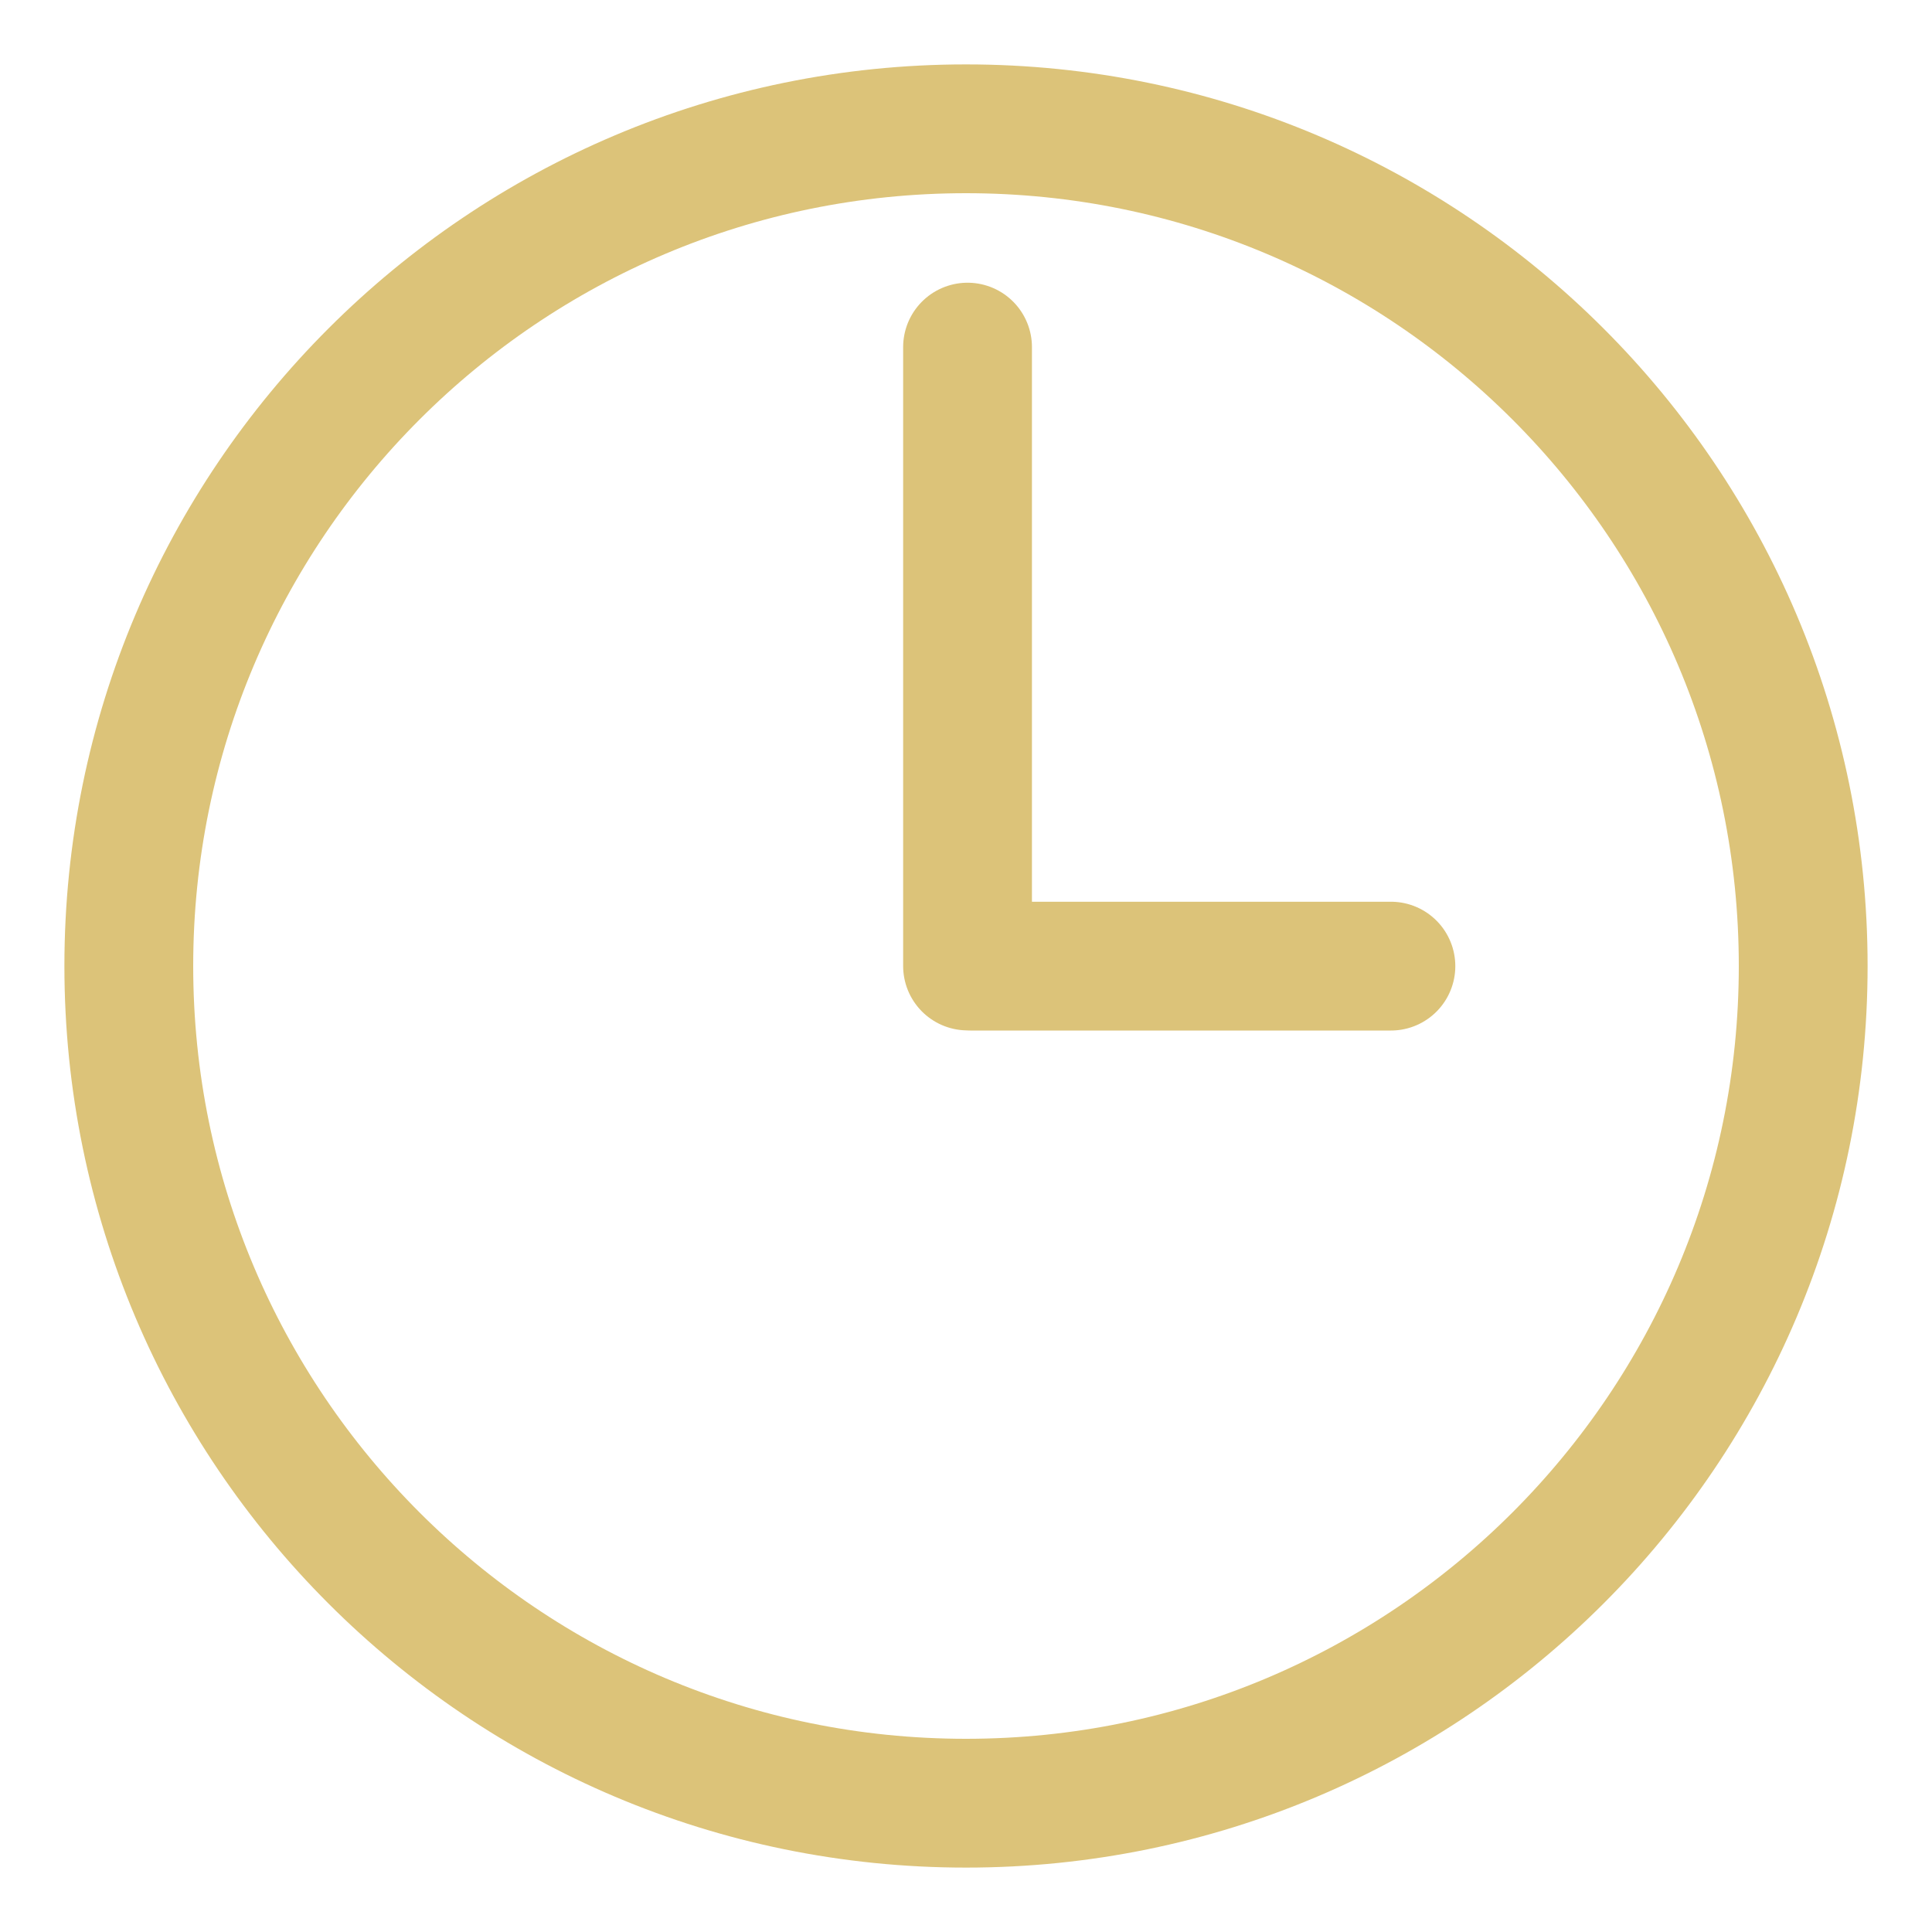
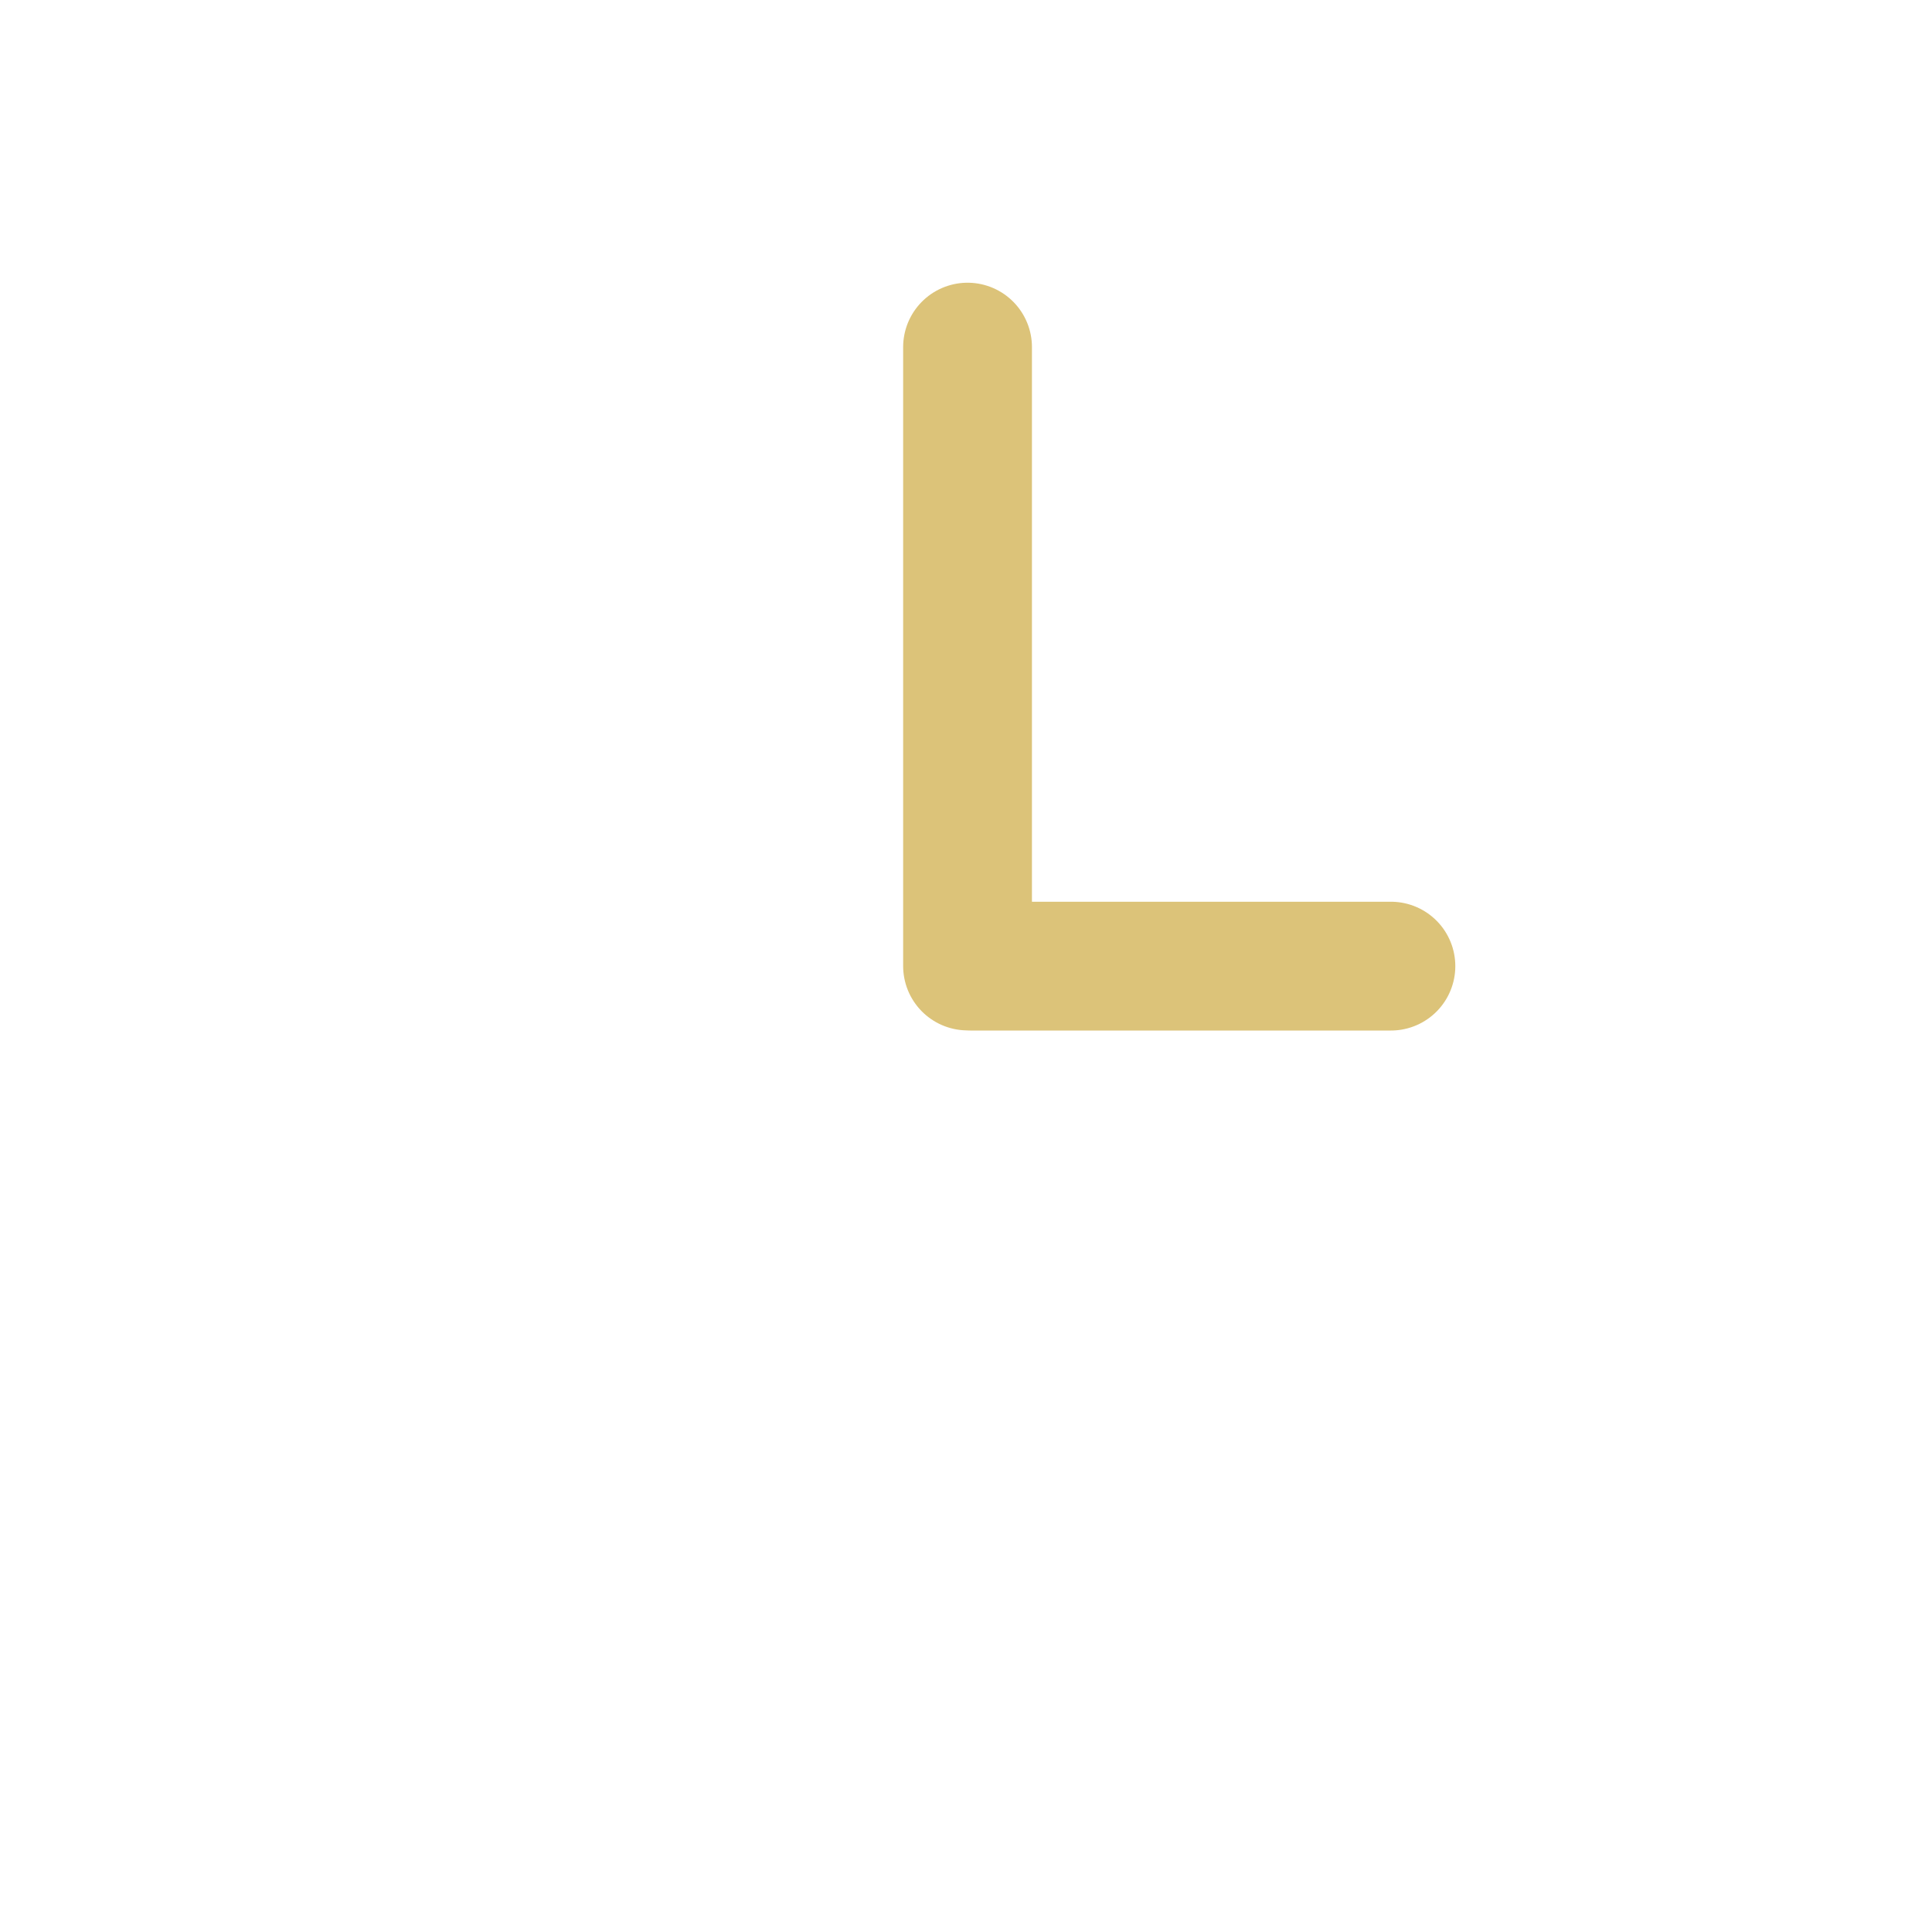
<svg xmlns="http://www.w3.org/2000/svg" width="15" height="15" viewBox="0 0 15 15" fill="none">
-   <path d="M7.5 14C11.09 14 14 11.09 14 7.5C14 3.91 11.09 1 7.5 1C3.91 1 1 3.91 1 7.5C1 11.09 3.91 14 7.5 14Z" stroke="#DCC379" stroke-miterlimit="10" stroke-linecap="round" stroke-linejoin="round" />
  <path d="M7.512 2.695V7.5M10.799 7.501H7.535" stroke="#DCC379" stroke-miterlimit="10" stroke-linecap="round" stroke-linejoin="round" />
</svg>